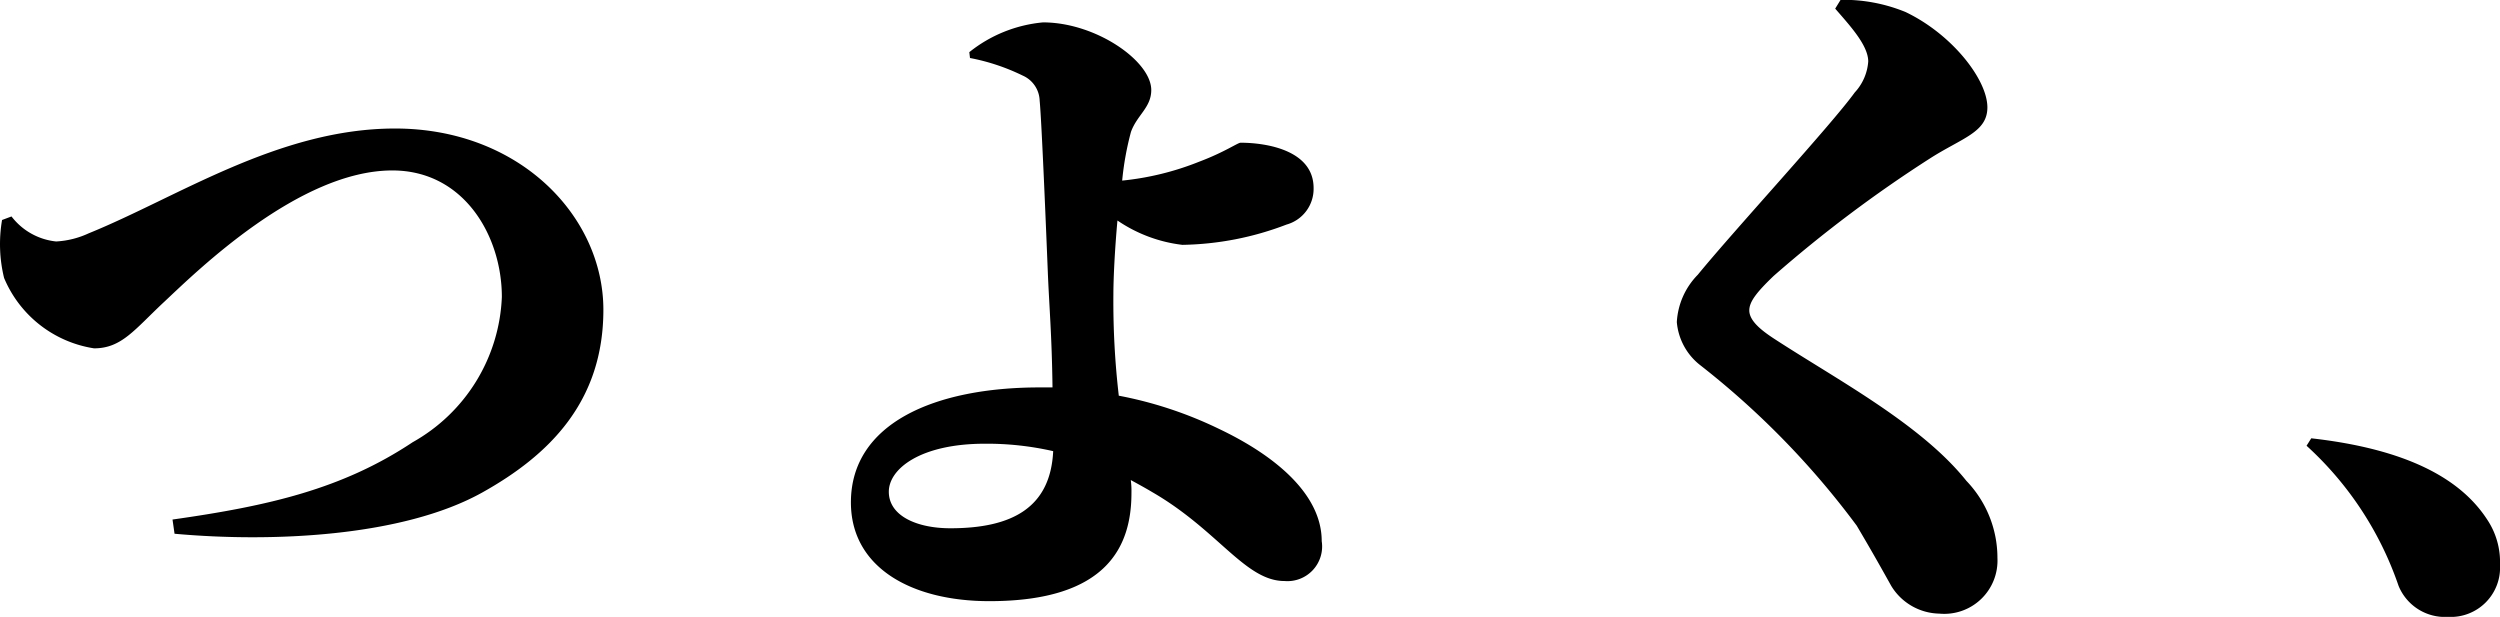
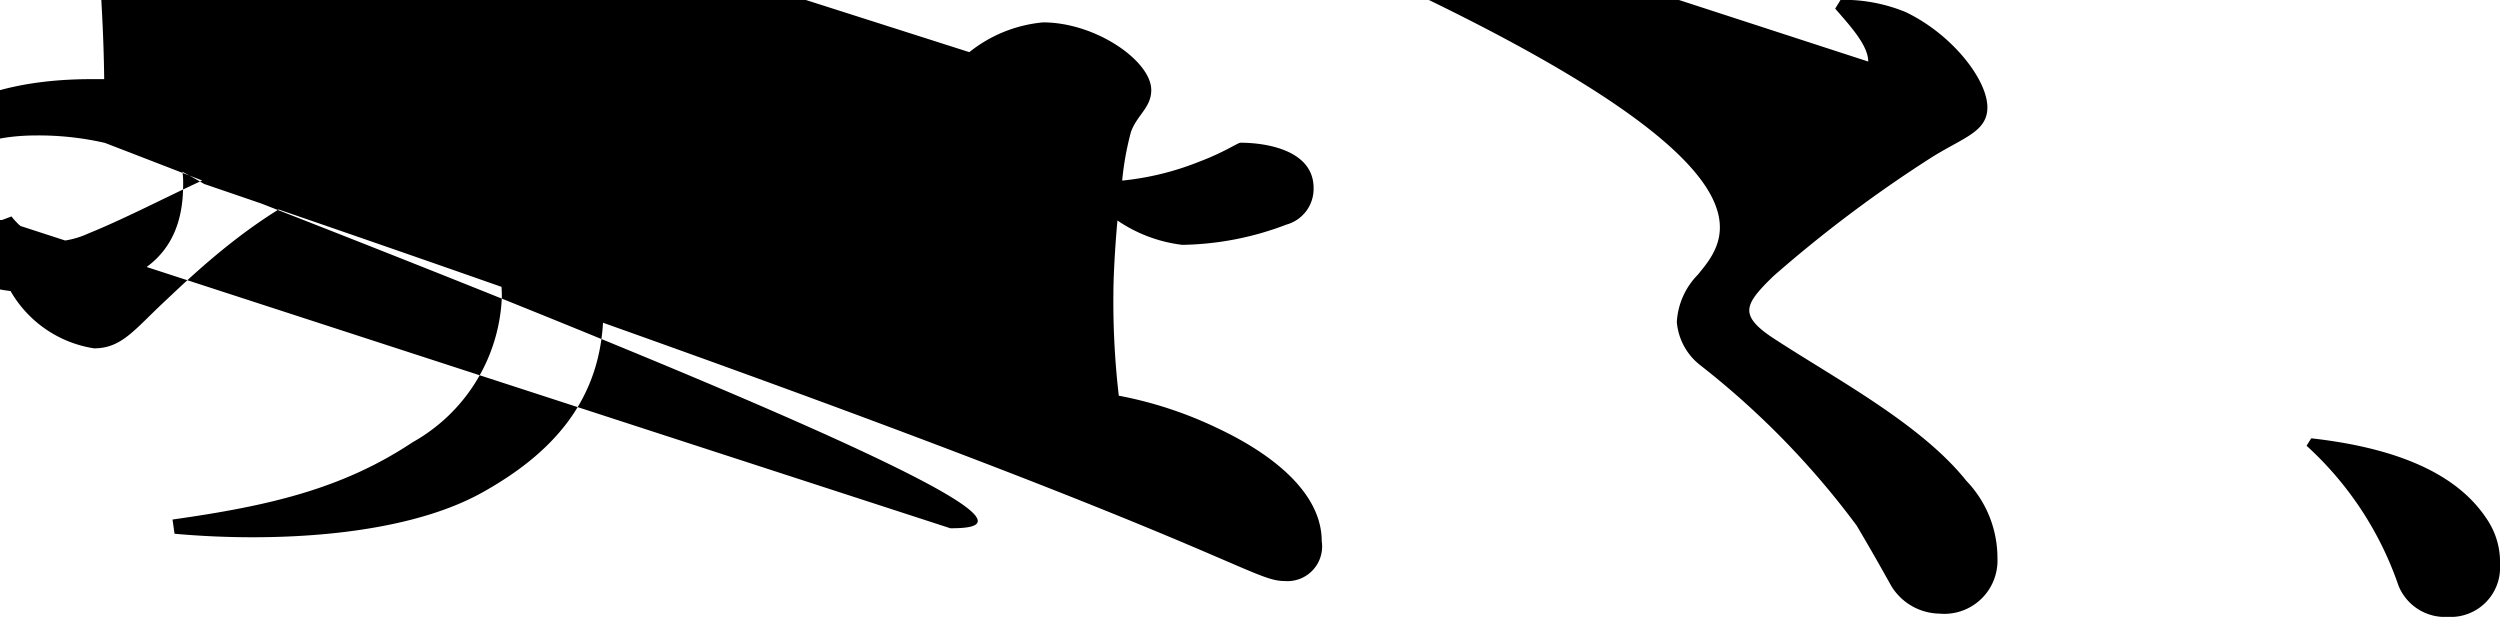
<svg xmlns="http://www.w3.org/2000/svg" width="77.617" height="19.152" viewBox="0 0 77.617 19.152">
-   <path d="M1.113-10.6A4.423,4.423,0,0,0,1.176-8.8,3.629,3.629,0,0,0,3.969-6.615c.861,0,1.26-.588,2.184-1.449.987-.924,4.179-4.074,7.077-4.074,2.226,0,3.4,2.037,3.4,3.927A5.417,5.417,0,0,1,13.86-3.7C11.676-2.247,9.387-1.722,6.405-1.3l.063.441c3,.273,7.077.1,9.555-1.281C18.1-3.3,19.782-4.956,19.782-7.812c0-2.9-2.6-5.628-6.468-5.628C9.7-13.44,6.552-11.3,3.8-10.185a2.745,2.745,0,0,1-1.008.252,2.005,2.005,0,0,1-1.386-.777ZM30.555-1.029c-1.029,0-1.911-.378-1.911-1.134,0-.714.987-1.491,2.982-1.491a9.239,9.239,0,0,1,2.121.231C33.663-1.68,32.487-1.029,30.555-1.029Zm.609-14.6a6.483,6.483,0,0,1,1.638.546.879.879,0,0,1,.525.777c.063.63.21,4.242.252,5.292.042,1.071.126,1.974.147,3.612h-.4c-3.255,0-5.859,1.113-5.859,3.57,0,2.016,1.869,3.066,4.3,3.066,3.7,0,4.41-1.743,4.41-3.36a2.542,2.542,0,0,0-.021-.4c.231.126.462.252.672.378C38.871-.966,39.711.609,40.929.609A1.077,1.077,0,0,0,42.084-.63c0-1.491-1.512-2.688-3.192-3.486a12.432,12.432,0,0,0-3.108-1.029,25.269,25.269,0,0,1-.168-3.129c0-.5.042-1.386.126-2.31a4.512,4.512,0,0,0,2.016.756,9.428,9.428,0,0,0,3.234-.63,1.151,1.151,0,0,0,.84-1.134c0-1.176-1.47-1.407-2.268-1.407-.084,0-.5.294-1.281.588a8.765,8.765,0,0,1-2.394.588,9.1,9.1,0,0,1,.273-1.512c.189-.525.63-.756.63-1.3,0-.9-1.722-2.1-3.36-2.1a4.287,4.287,0,0,0-2.289.924Zm27.888.105a1.582,1.582,0,0,1-.42.966C57.9-13.545,54.915-10.311,53.76-8.9a2.276,2.276,0,0,0-.651,1.47,1.9,1.9,0,0,0,.735,1.344,25.866,25.866,0,0,1,4.851,4.977c.546.924.8,1.386,1.071,1.869a1.785,1.785,0,0,0,1.491.861A1.653,1.653,0,0,0,63.063-.105,3.451,3.451,0,0,0,62.1-2.5c-1.407-1.764-4.032-3.15-5.964-4.41-.42-.273-.777-.567-.777-.882,0-.273.231-.567.756-1.071a40.508,40.508,0,0,1,4.83-3.633c1.008-.651,1.806-.819,1.806-1.6,0-.861-1.092-2.268-2.541-2.961a5.076,5.076,0,0,0-2.016-.378l-.168.273C58.485-16.632,59.052-16.023,59.052-15.519ZM72.66-3.591A10.436,10.436,0,0,1,75.516.756a1.554,1.554,0,0,0,1.533.966A1.532,1.532,0,0,0,78.666.105a2.373,2.373,0,0,0-.4-1.407c-.819-1.26-2.478-2.184-5.46-2.52Z" transform="translate(-1.049 17.43)" />
+   <path d="M1.113-10.6A4.423,4.423,0,0,0,1.176-8.8,3.629,3.629,0,0,0,3.969-6.615c.861,0,1.26-.588,2.184-1.449.987-.924,4.179-4.074,7.077-4.074,2.226,0,3.4,2.037,3.4,3.927A5.417,5.417,0,0,1,13.86-3.7C11.676-2.247,9.387-1.722,6.405-1.3l.063.441c3,.273,7.077.1,9.555-1.281C18.1-3.3,19.782-4.956,19.782-7.812c0-2.9-2.6-5.628-6.468-5.628C9.7-13.44,6.552-11.3,3.8-10.185a2.745,2.745,0,0,1-1.008.252,2.005,2.005,0,0,1-1.386-.777Zc-1.029,0-1.911-.378-1.911-1.134,0-.714.987-1.491,2.982-1.491a9.239,9.239,0,0,1,2.121.231C33.663-1.68,32.487-1.029,30.555-1.029Zm.609-14.6a6.483,6.483,0,0,1,1.638.546.879.879,0,0,1,.525.777c.063.63.21,4.242.252,5.292.042,1.071.126,1.974.147,3.612h-.4c-3.255,0-5.859,1.113-5.859,3.57,0,2.016,1.869,3.066,4.3,3.066,3.7,0,4.41-1.743,4.41-3.36a2.542,2.542,0,0,0-.021-.4c.231.126.462.252.672.378C38.871-.966,39.711.609,40.929.609A1.077,1.077,0,0,0,42.084-.63c0-1.491-1.512-2.688-3.192-3.486a12.432,12.432,0,0,0-3.108-1.029,25.269,25.269,0,0,1-.168-3.129c0-.5.042-1.386.126-2.31a4.512,4.512,0,0,0,2.016.756,9.428,9.428,0,0,0,3.234-.63,1.151,1.151,0,0,0,.84-1.134c0-1.176-1.47-1.407-2.268-1.407-.084,0-.5.294-1.281.588a8.765,8.765,0,0,1-2.394.588,9.1,9.1,0,0,1,.273-1.512c.189-.525.63-.756.63-1.3,0-.9-1.722-2.1-3.36-2.1a4.287,4.287,0,0,0-2.289.924Zm27.888.105a1.582,1.582,0,0,1-.42.966C57.9-13.545,54.915-10.311,53.76-8.9a2.276,2.276,0,0,0-.651,1.47,1.9,1.9,0,0,0,.735,1.344,25.866,25.866,0,0,1,4.851,4.977c.546.924.8,1.386,1.071,1.869a1.785,1.785,0,0,0,1.491.861A1.653,1.653,0,0,0,63.063-.105,3.451,3.451,0,0,0,62.1-2.5c-1.407-1.764-4.032-3.15-5.964-4.41-.42-.273-.777-.567-.777-.882,0-.273.231-.567.756-1.071a40.508,40.508,0,0,1,4.83-3.633c1.008-.651,1.806-.819,1.806-1.6,0-.861-1.092-2.268-2.541-2.961a5.076,5.076,0,0,0-2.016-.378l-.168.273C58.485-16.632,59.052-16.023,59.052-15.519ZM72.66-3.591A10.436,10.436,0,0,1,75.516.756a1.554,1.554,0,0,0,1.533.966A1.532,1.532,0,0,0,78.666.105a2.373,2.373,0,0,0-.4-1.407c-.819-1.26-2.478-2.184-5.46-2.52Z" transform="translate(-1.049 17.43)" />
</svg>